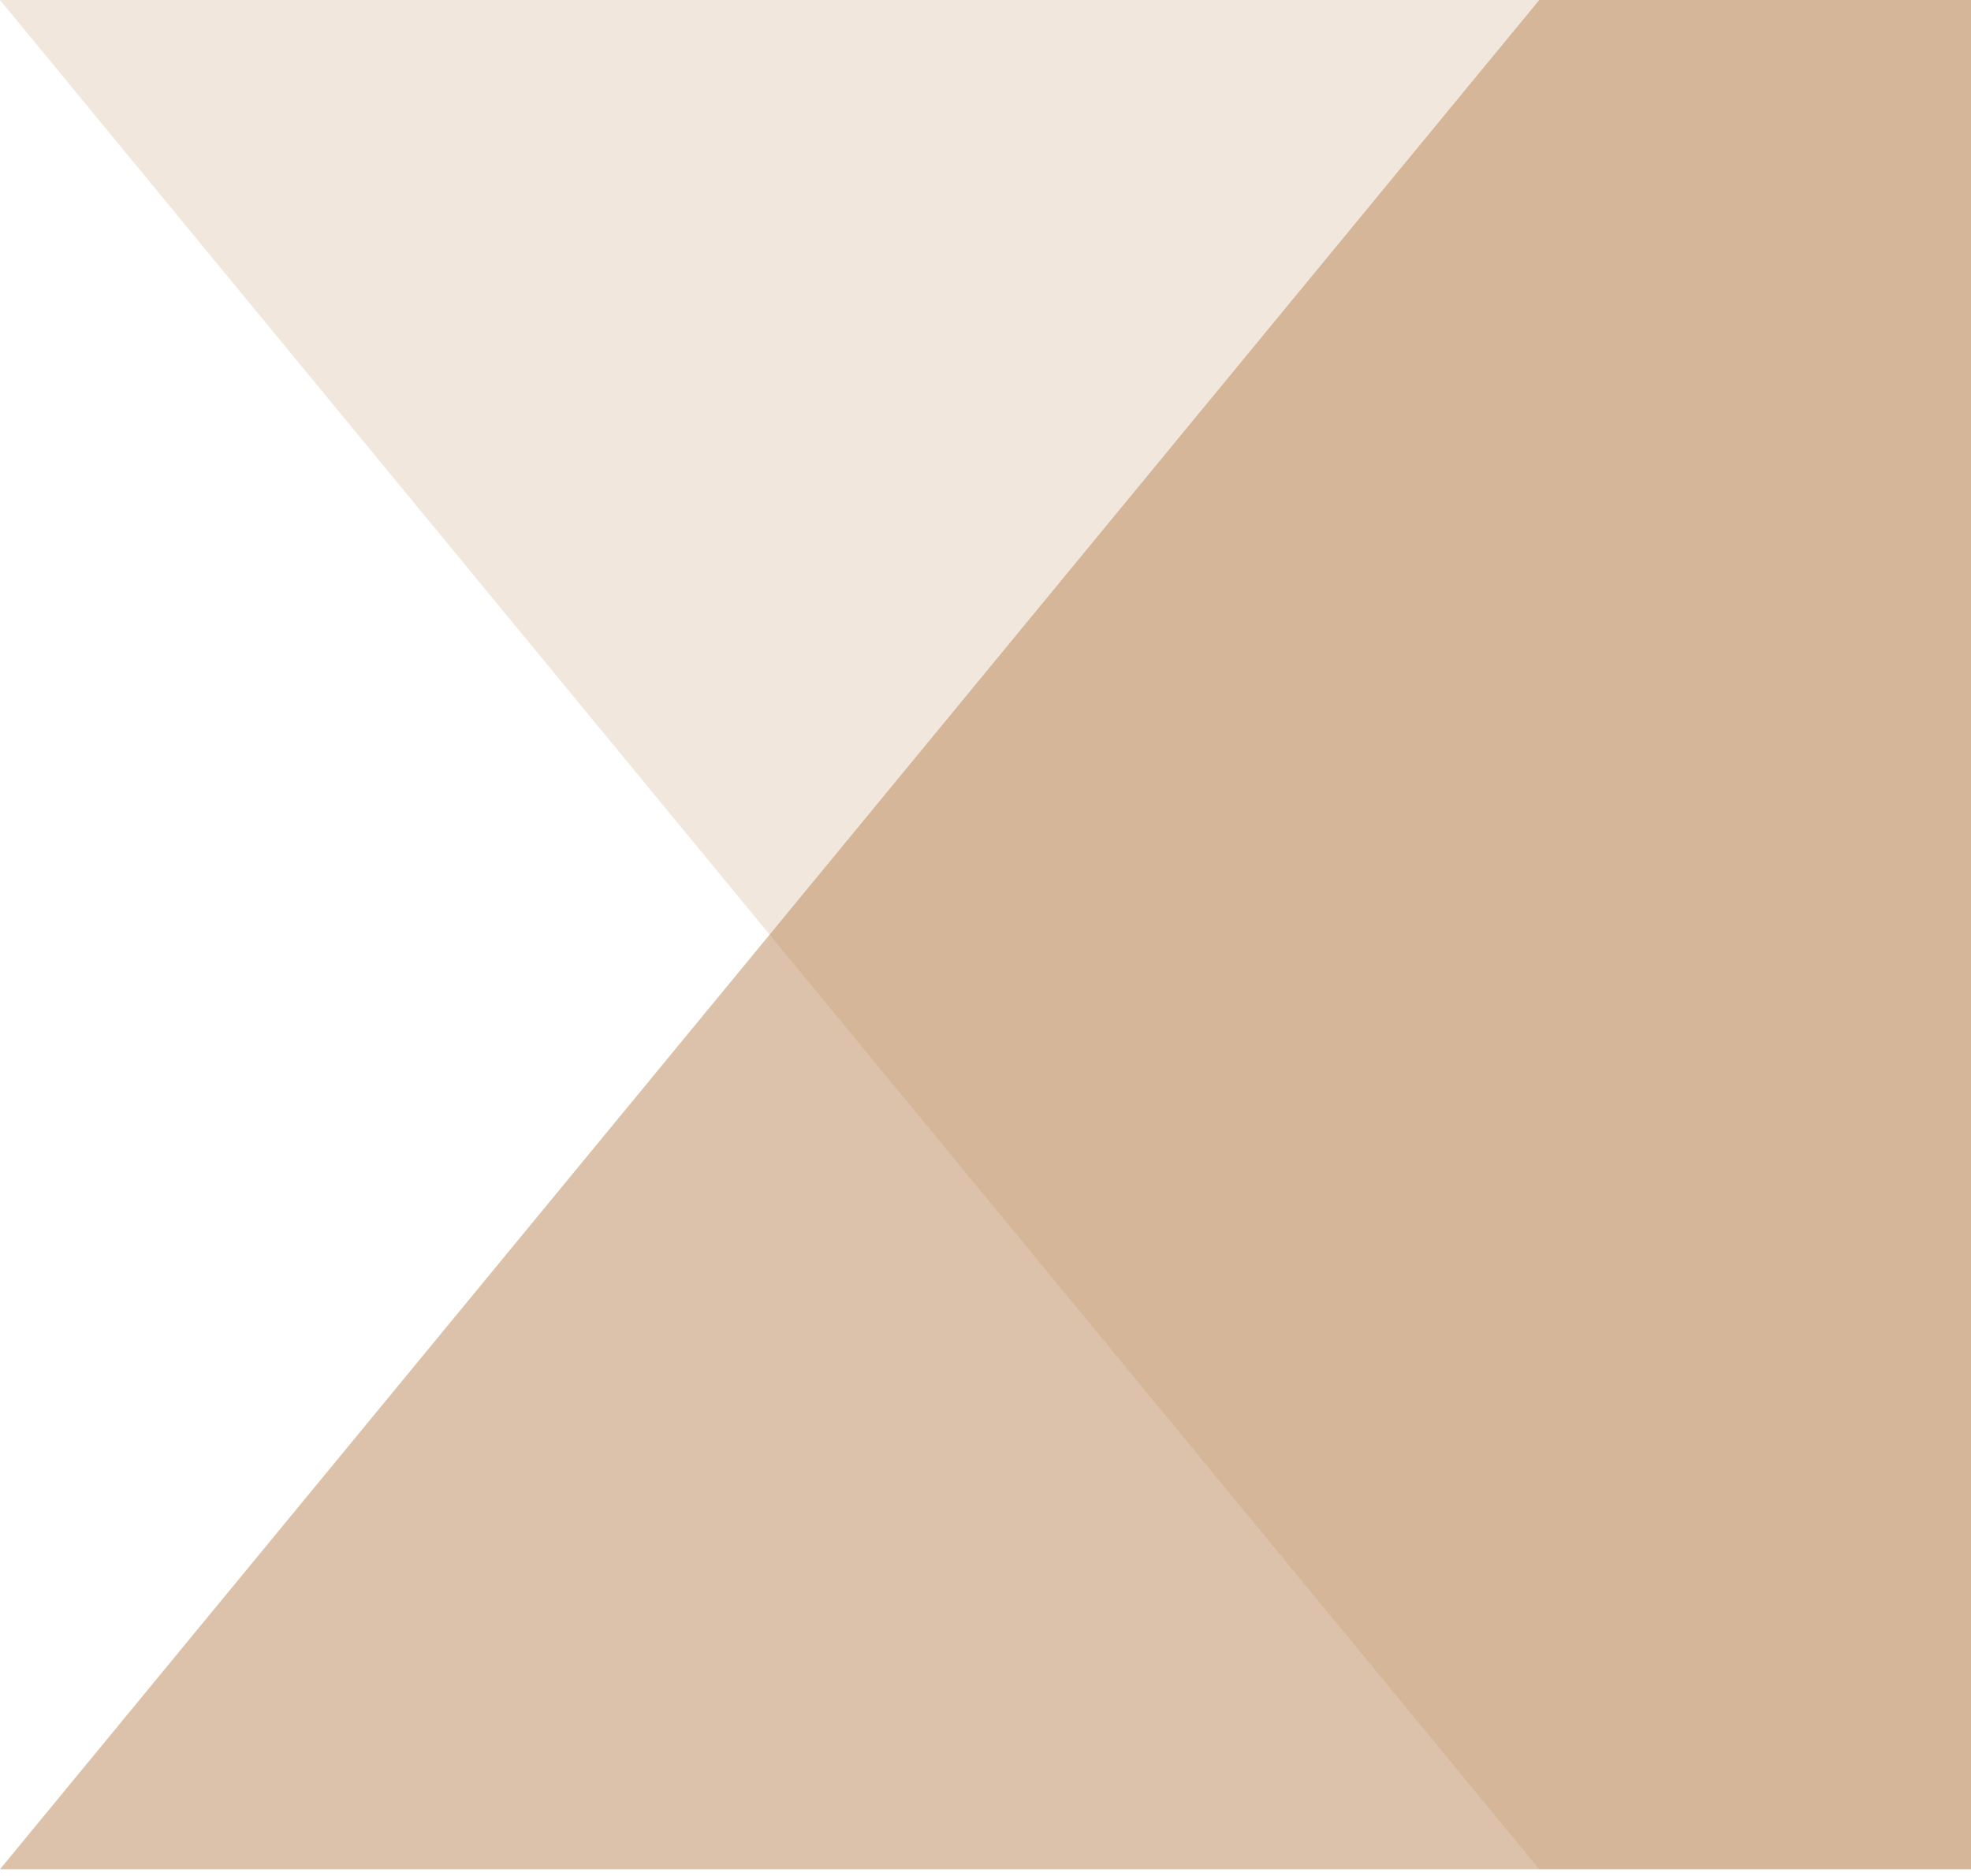
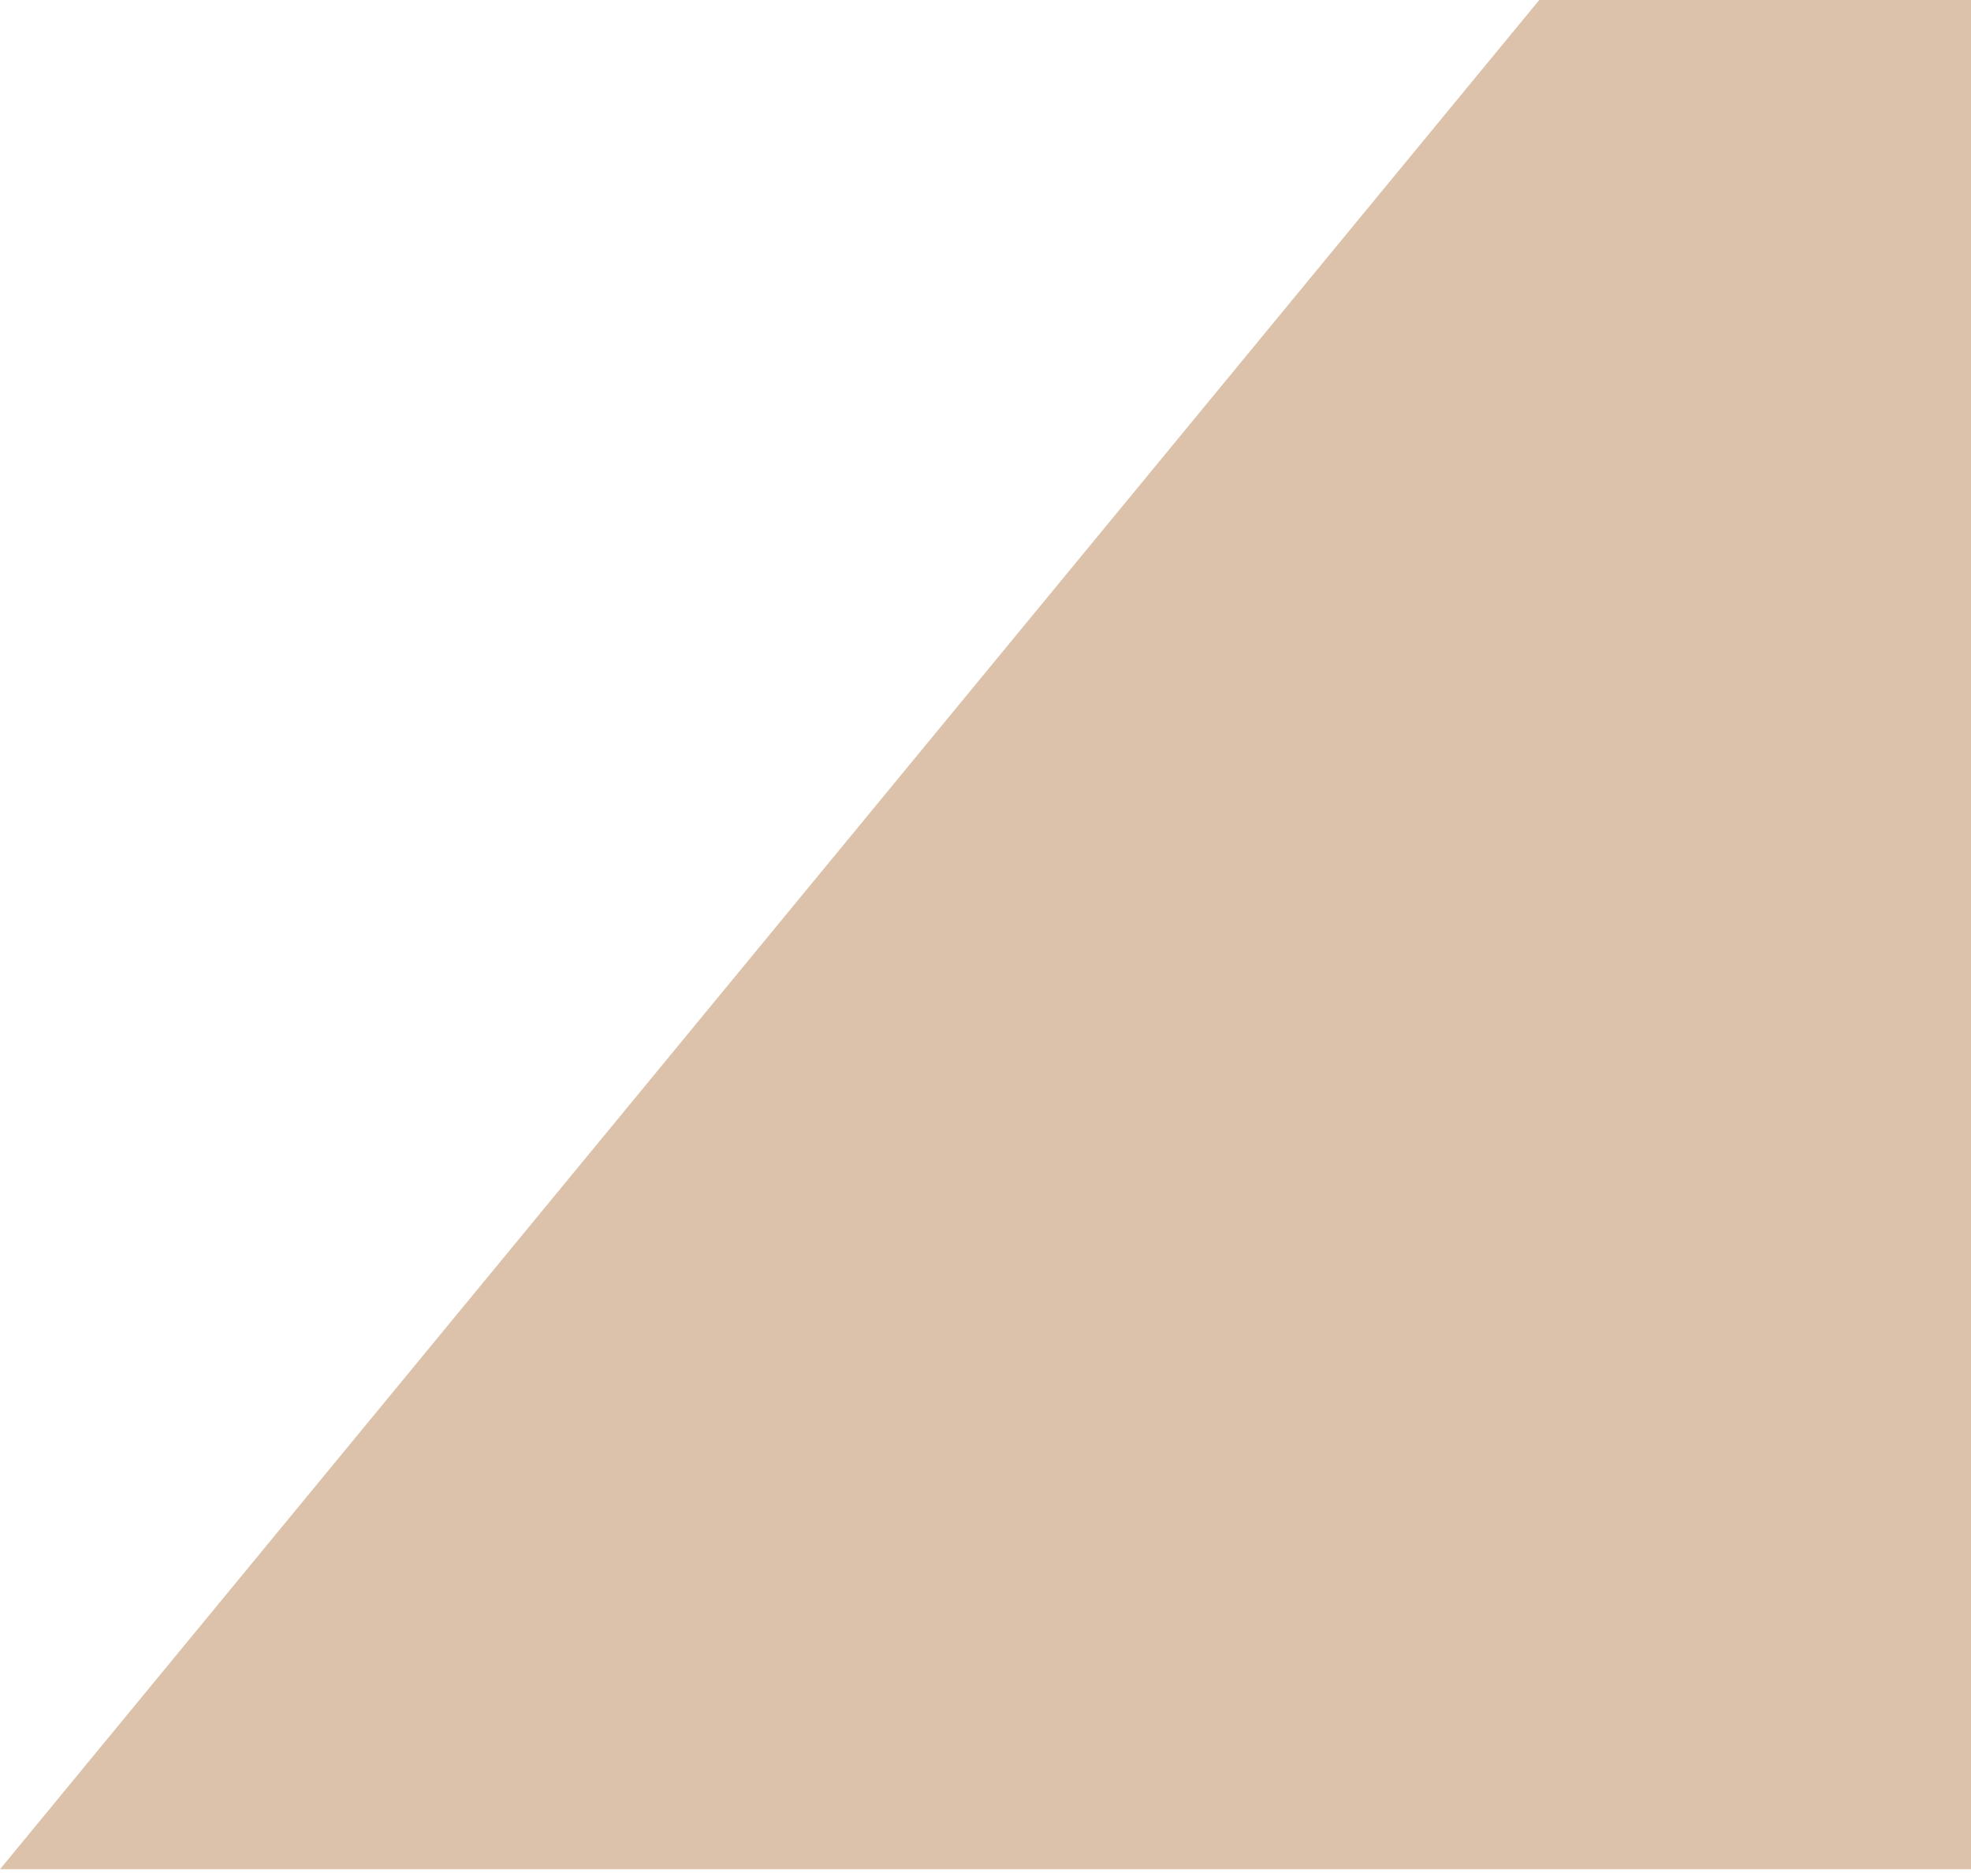
<svg xmlns="http://www.w3.org/2000/svg" width="250" height="238" viewBox="0 0 250 238" fill="none">
  <path opacity="0.5" d="M250 1.52588e-05H195.238L0 237.143H250V1.52588e-05Z" fill="#BA8756" />
-   <path opacity="0.2" d="M250 237.143H195.238L0 0H250V237.143Z" fill="#BA8756" />
</svg>